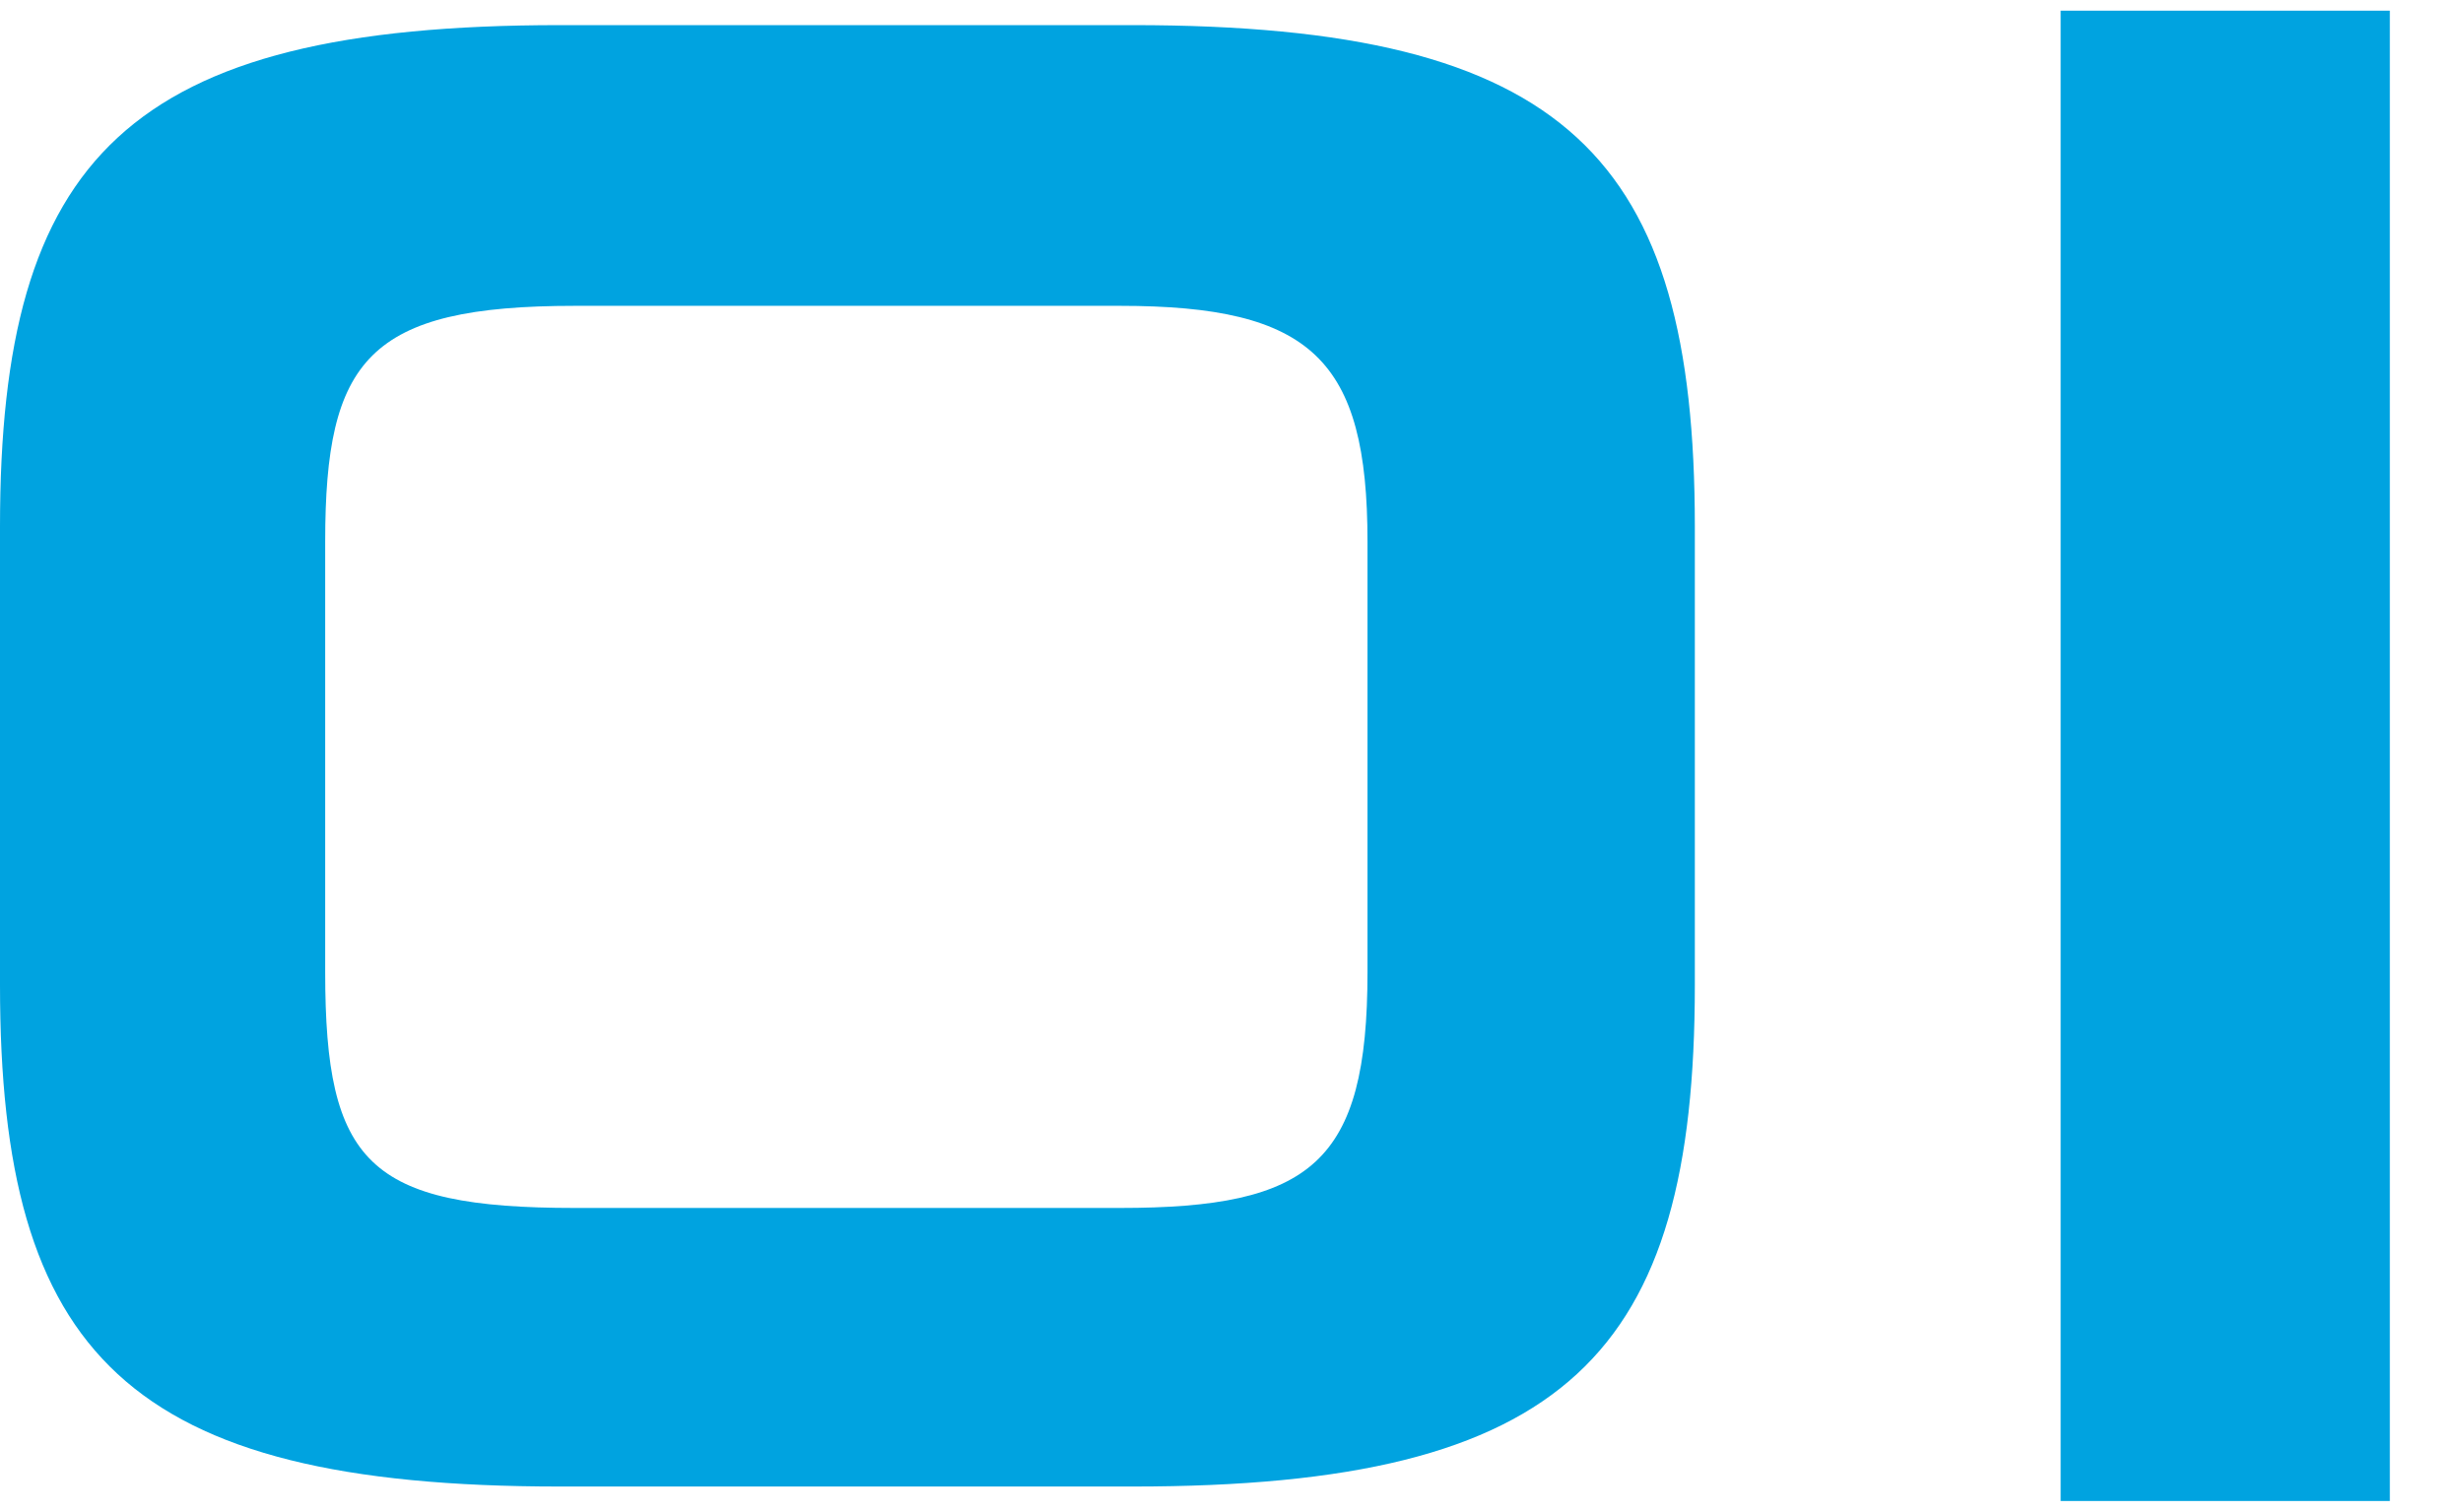
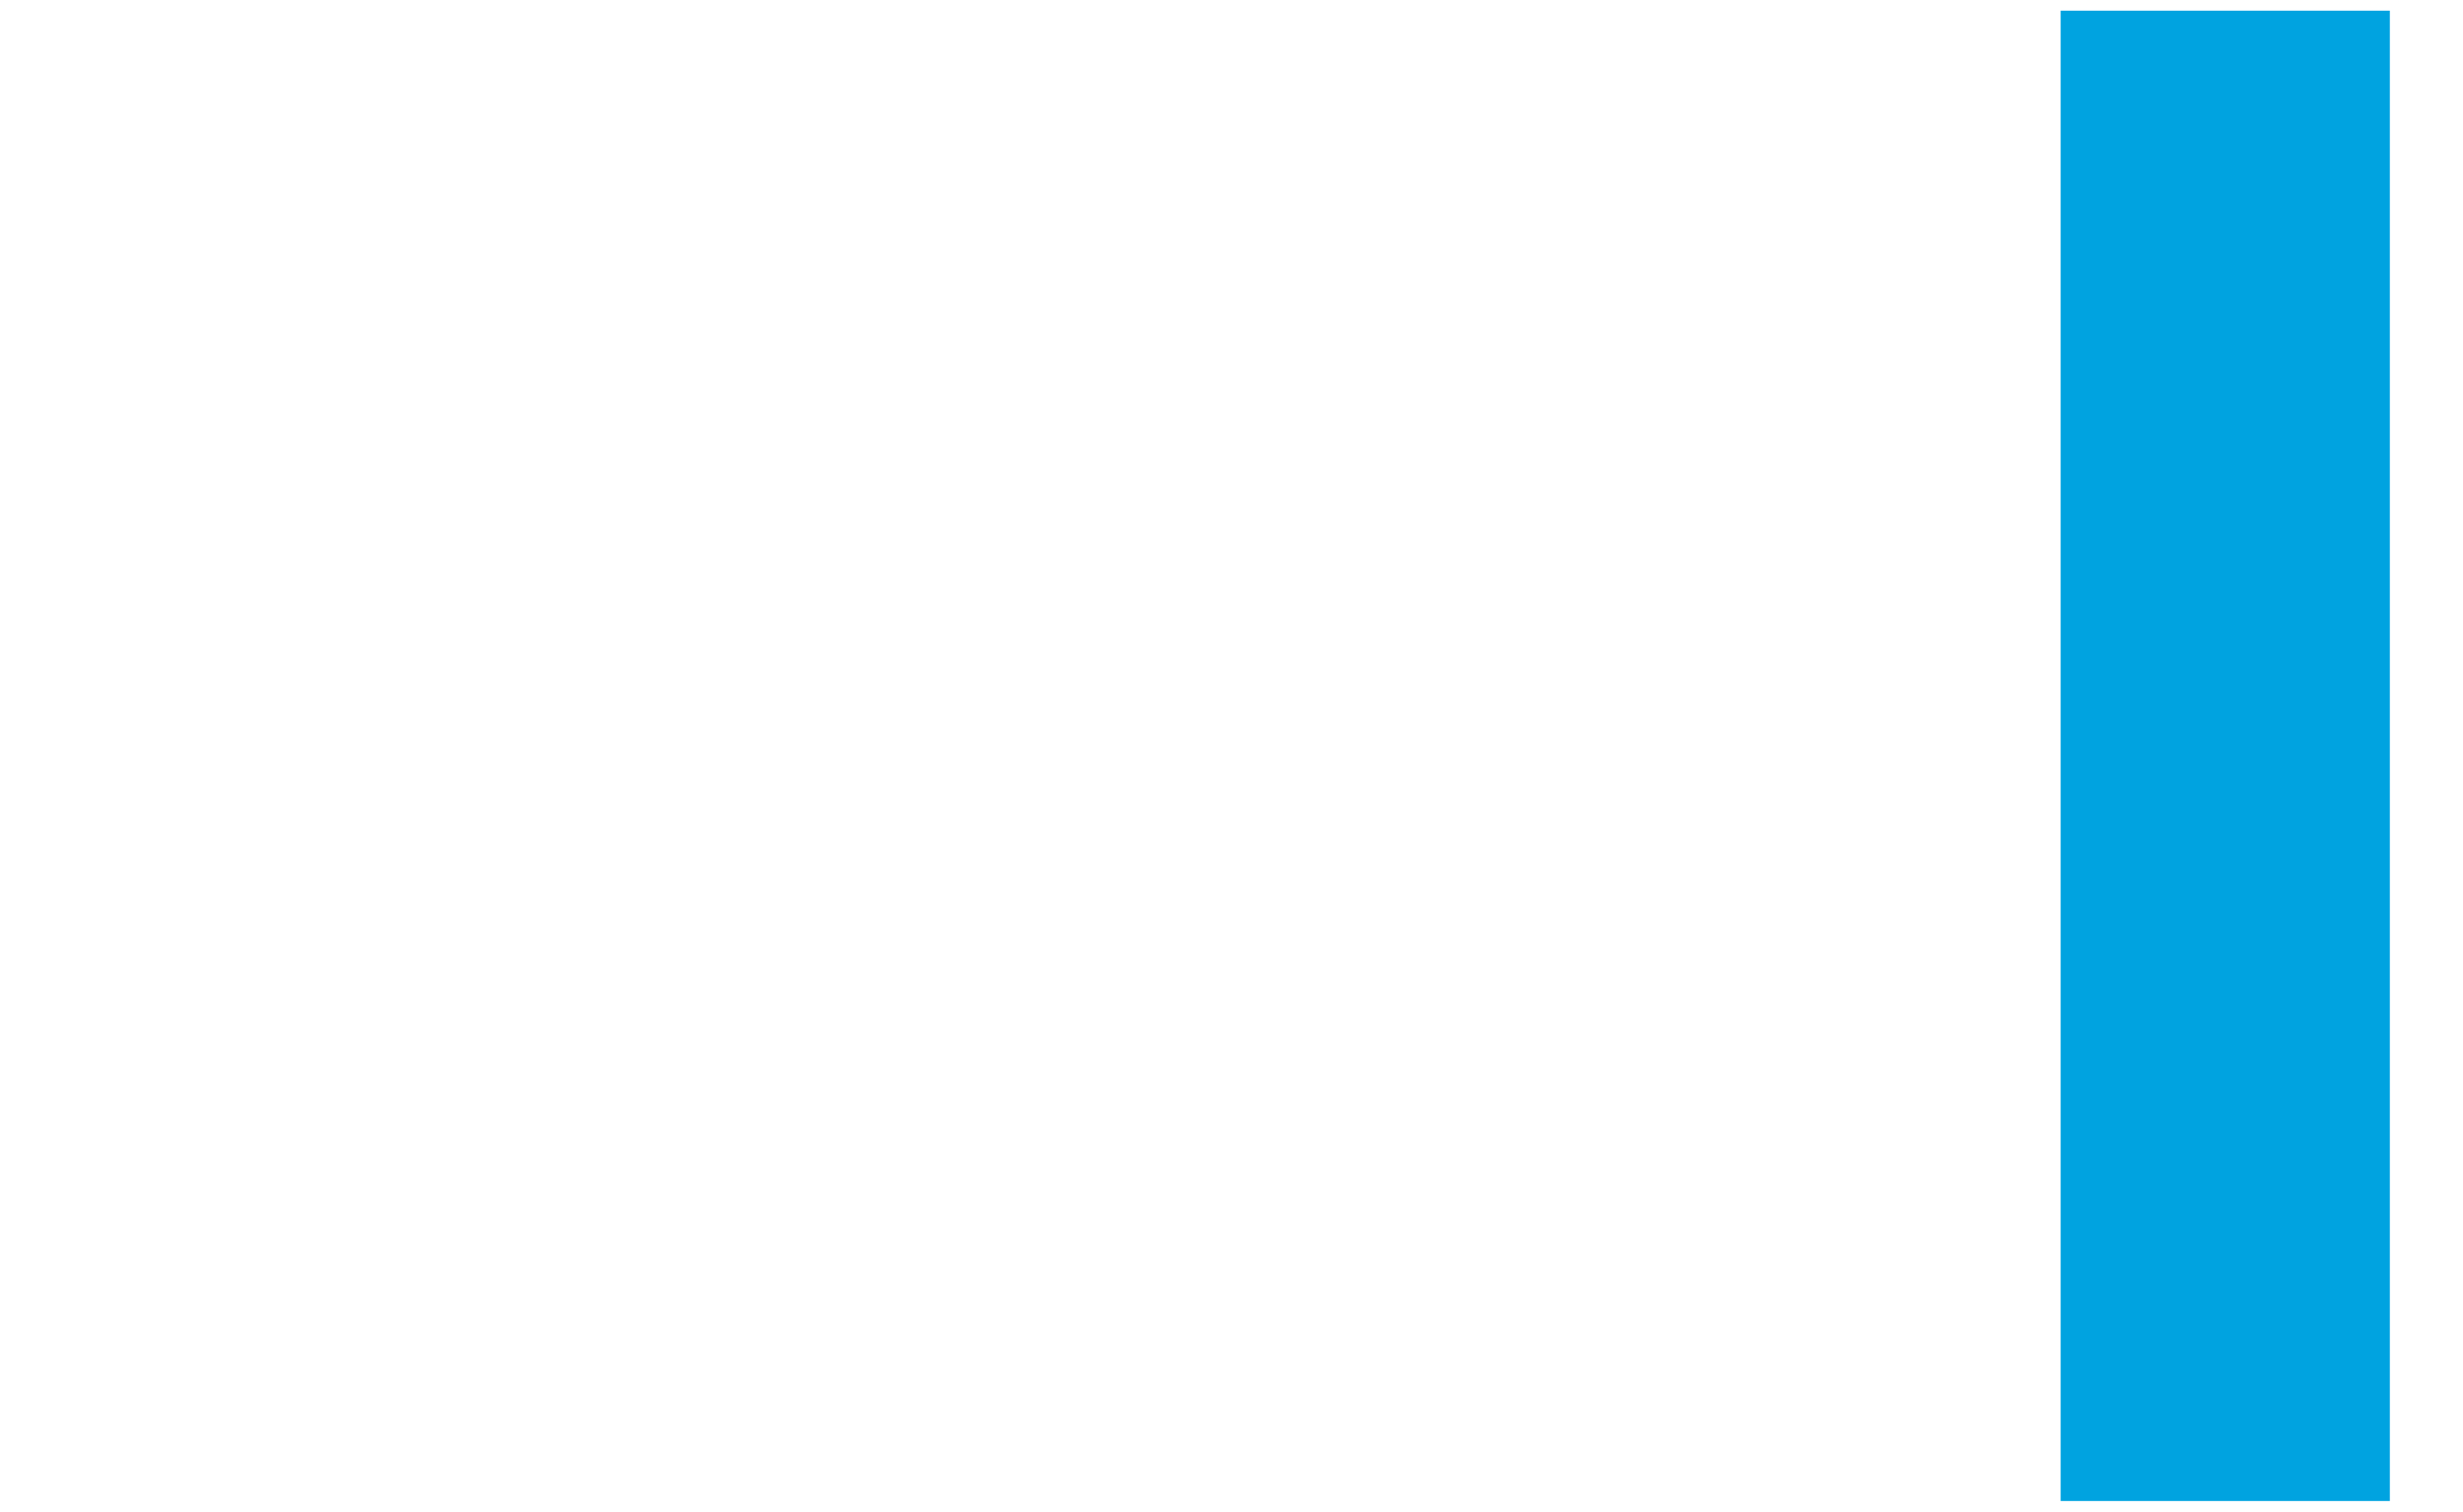
<svg xmlns="http://www.w3.org/2000/svg" width="202" height="124" viewBox="0 0 202 124" fill="none">
-   <path d="M92.902 121.939H45.921C10.421 121.939 0 111.041 0 80.808V43.192C0 12.959 10.421 2.061 45.921 2.061H92.902C128.579 2.061 139 12.959 139 43.192V80.808C139 111.041 128.579 121.939 92.902 121.939ZM112.154 79.753V44.422C112.154 29.482 107.562 25.087 91.842 25.087H47.158C30.202 25.087 26.67 29.482 26.67 44.422V79.753C26.67 95.397 30.202 99.088 47.158 99.088H91.842C107.562 99.088 112.154 95.397 112.154 79.753Z" fill="#00A3E0" />
  <path d="M196 123.125H169V0.875H196V123.125Z" fill="#00A3E0" />
</svg>